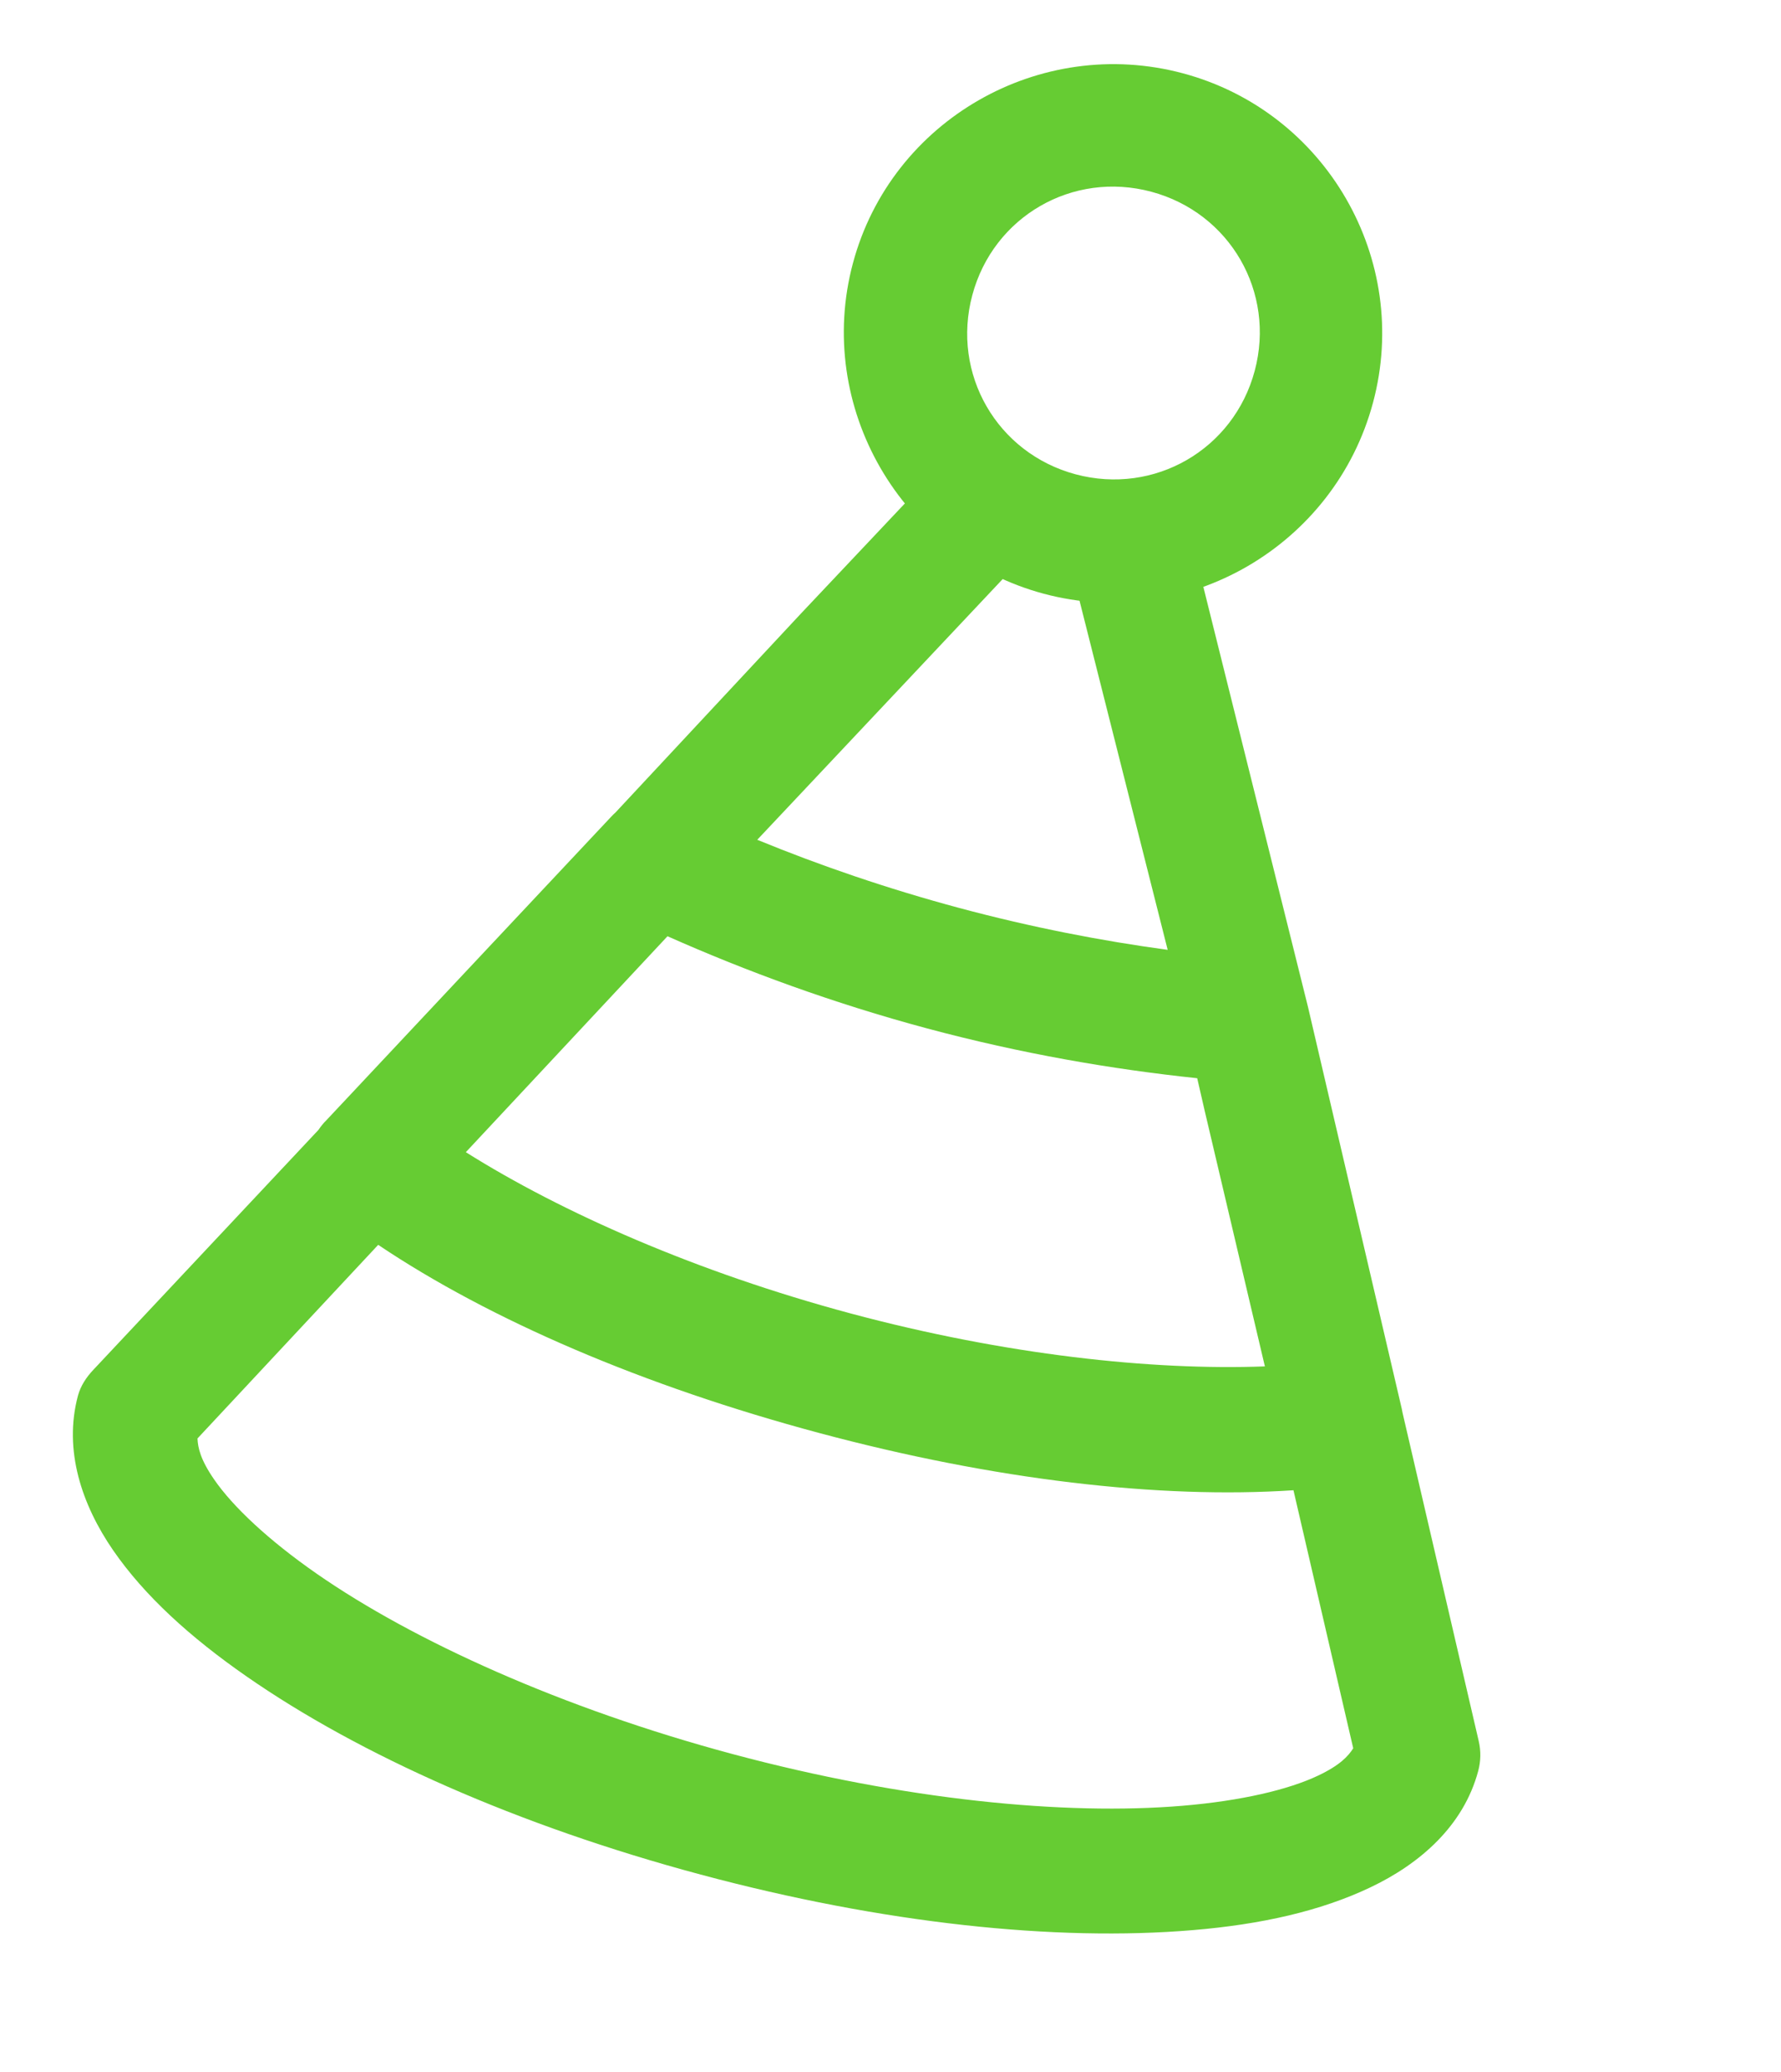
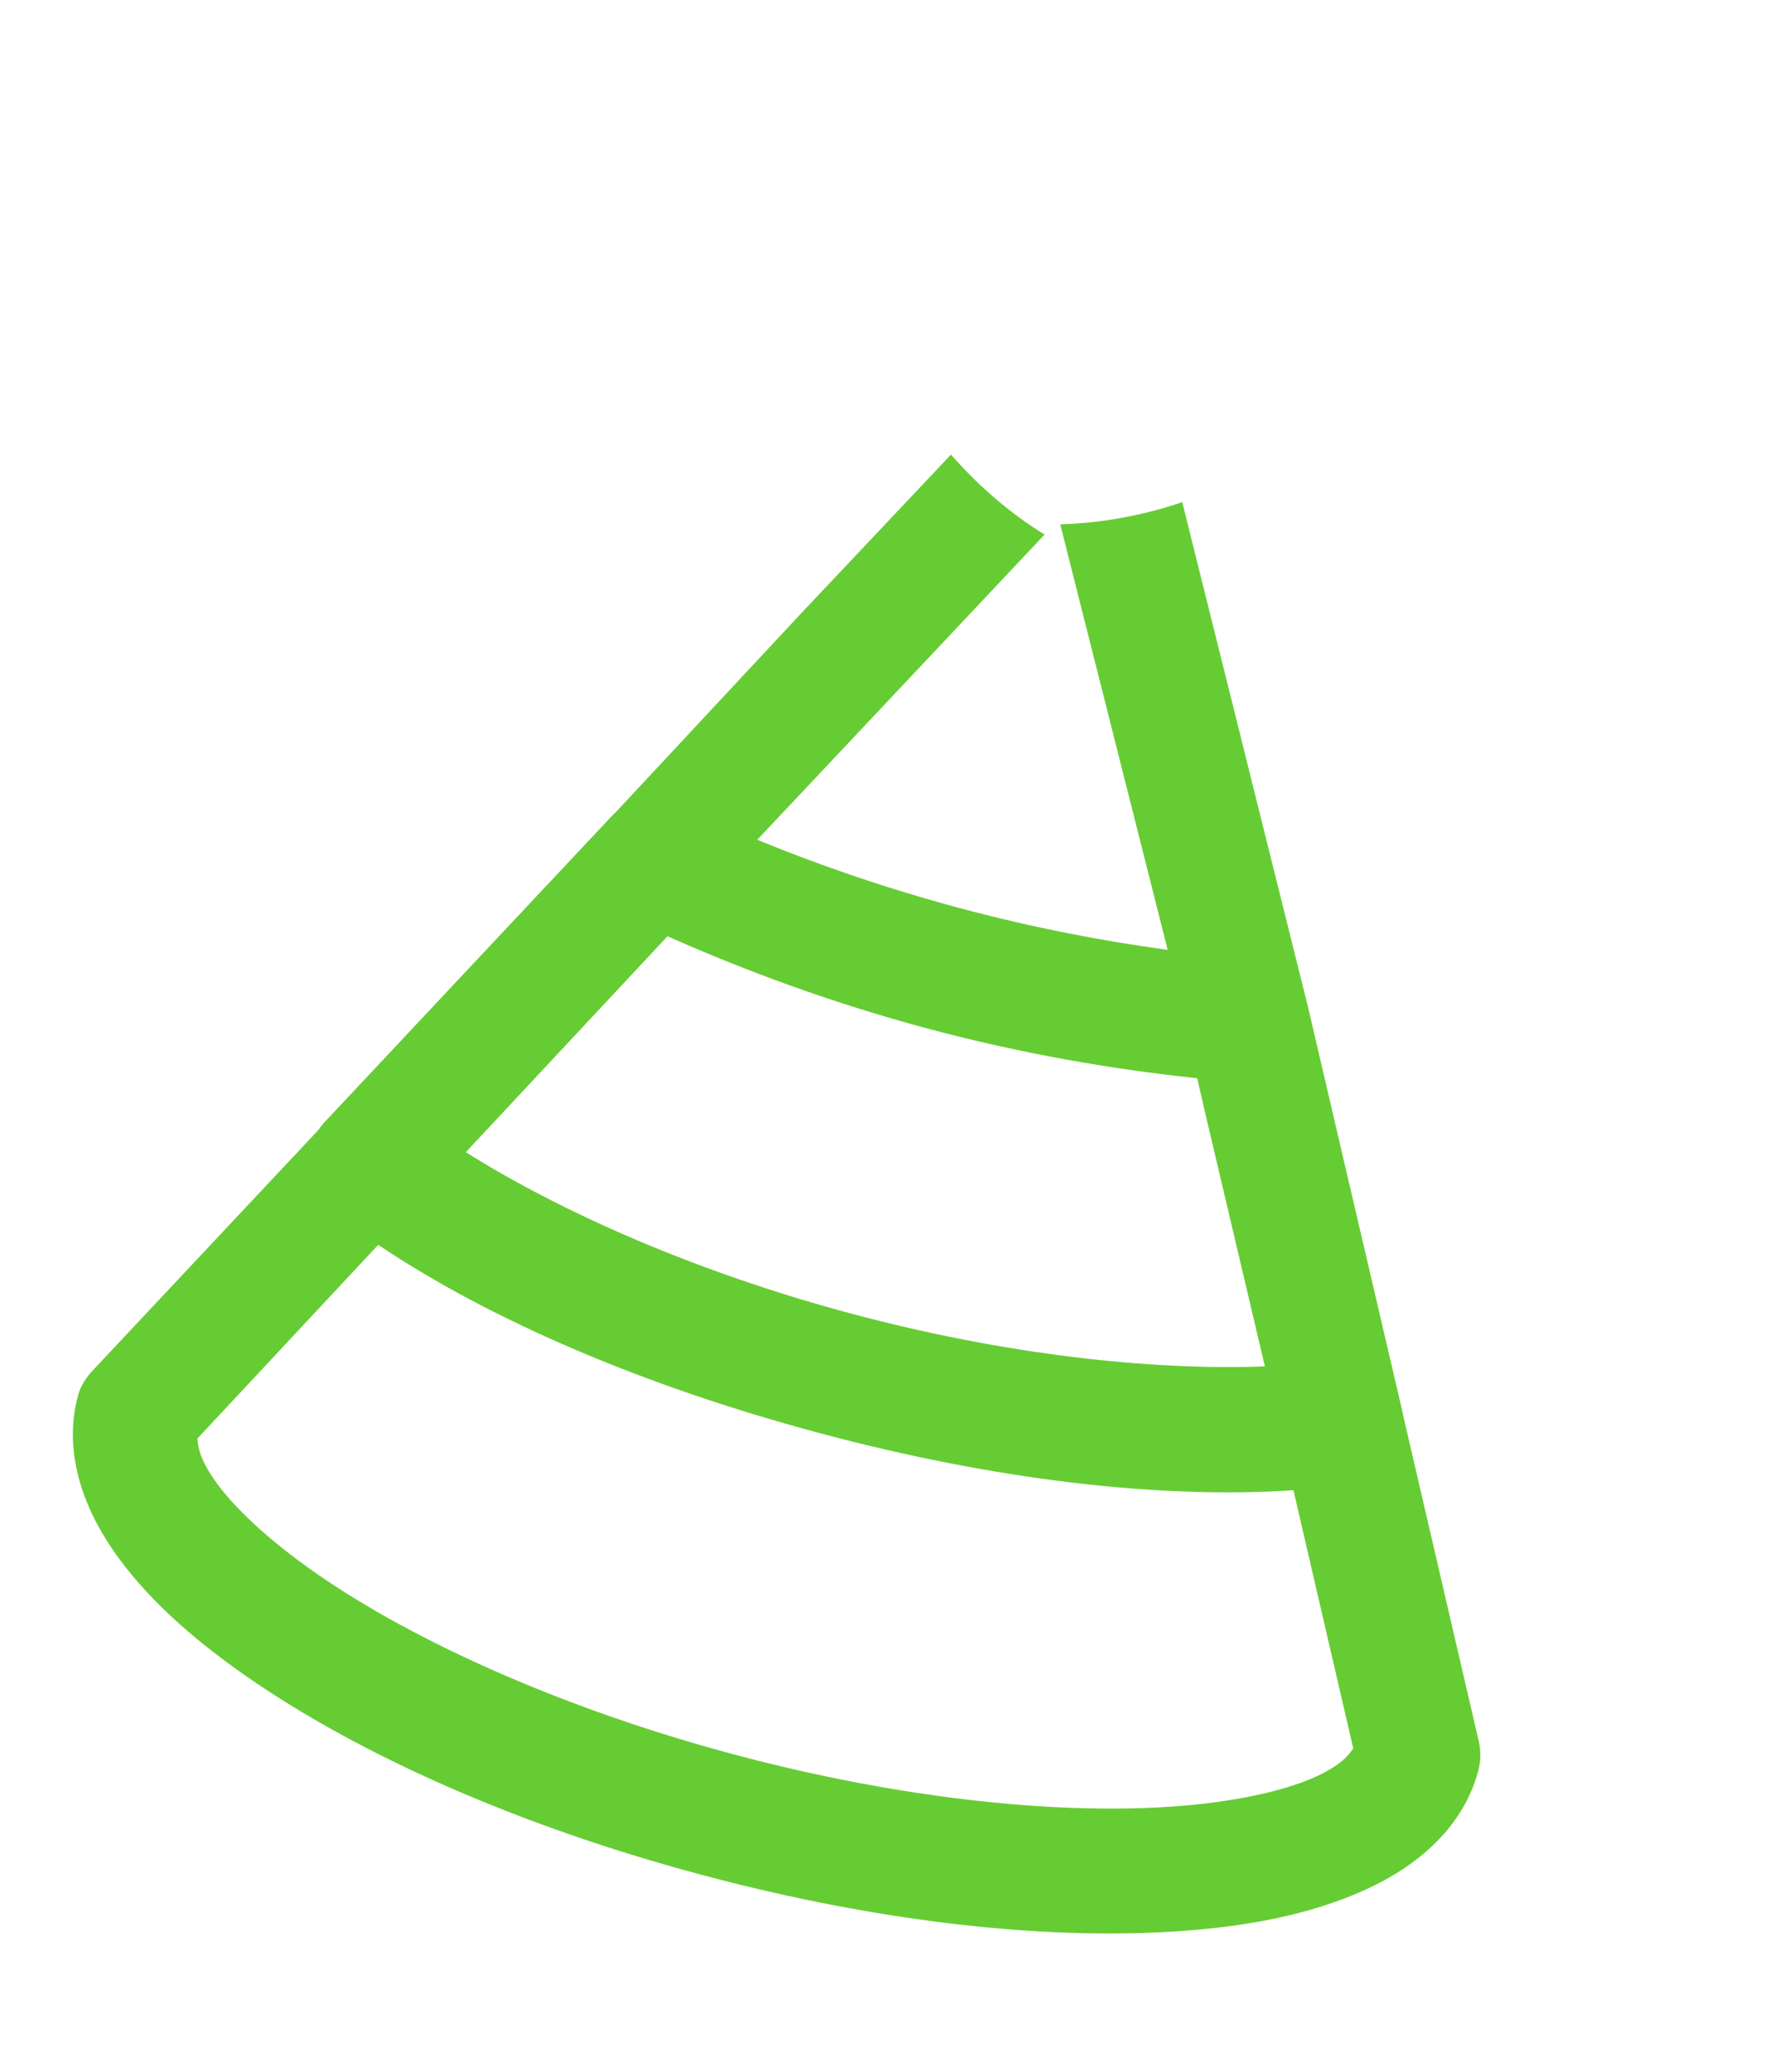
<svg xmlns="http://www.w3.org/2000/svg" width="43" height="50" viewBox="0 0 43 50" fill="none">
  <g id="icon_partyhat">
-     <path id="Shape" fill-rule="evenodd" clip-rule="evenodd" d="M33.15 9.715C32.225 13.169 28.651 15.252 25.198 14.327C21.745 13.402 19.668 9.804 20.593 6.351C21.519 2.897 25.11 0.844 28.563 1.77C32.016 2.695 34.076 6.262 33.15 9.715ZM30.293 8.95C30.802 7.051 29.697 5.136 27.797 4.627C25.898 4.118 23.983 5.223 23.475 7.123C22.966 9.022 24.071 10.937 25.97 11.446C27.87 11.954 29.784 10.849 30.293 8.95Z" fill="#66CC33" />
    <path id="Shape_2" fill-rule="evenodd" clip-rule="evenodd" d="M35.702 42.016L33.864 34.098C33.858 34.061 33.851 34.025 33.842 33.988L31.579 24.296L28.544 12.118C27.605 12.436 26.607 12.624 25.598 12.652L28.192 22.921C26.593 22.705 24.91 22.379 23.165 21.912C21.417 21.443 19.778 20.879 18.283 20.265L25.22 12.9C24.362 12.371 23.613 11.714 22.96 10.97L19.334 14.81L14.859 19.608C14.823 19.64 14.788 19.674 14.755 19.71C14.708 19.757 7.881 27.032 7.881 27.032C7.809 27.103 7.745 27.182 7.689 27.266L2.256 33.053C2.086 33.232 1.947 33.441 1.882 33.68C1.529 34.998 1.977 36.316 2.733 37.413C3.49 38.509 4.592 39.51 5.955 40.456C8.681 42.35 12.506 44.055 16.916 45.236C21.325 46.418 25.491 46.855 28.797 46.577C30.451 46.439 31.883 46.117 33.086 45.545C34.289 44.974 35.336 44.057 35.689 42.738C35.753 42.499 35.758 42.256 35.702 42.016ZM16.116 22.593C18.006 23.433 20.111 24.208 22.386 24.818C24.659 25.427 26.849 25.803 28.905 26.019L29.083 26.794L30.539 32.973C27.806 33.075 24.27 32.695 20.543 31.697C16.814 30.698 13.563 29.26 11.247 27.804L16.116 22.593ZM28.547 43.576C29.961 43.458 31.11 43.188 31.828 42.846C32.35 42.598 32.55 42.381 32.672 42.189L31.229 35.962C27.989 36.176 24.001 35.712 19.77 34.578C15.528 33.442 11.833 31.853 9.131 30.04L4.768 34.712C4.778 34.94 4.842 35.227 5.171 35.703C5.623 36.358 6.481 37.166 7.648 37.977C9.981 39.597 13.562 41.223 17.694 42.33C21.826 43.437 25.718 43.814 28.547 43.576Z" fill="#66CC33" />
  </g>
</svg>